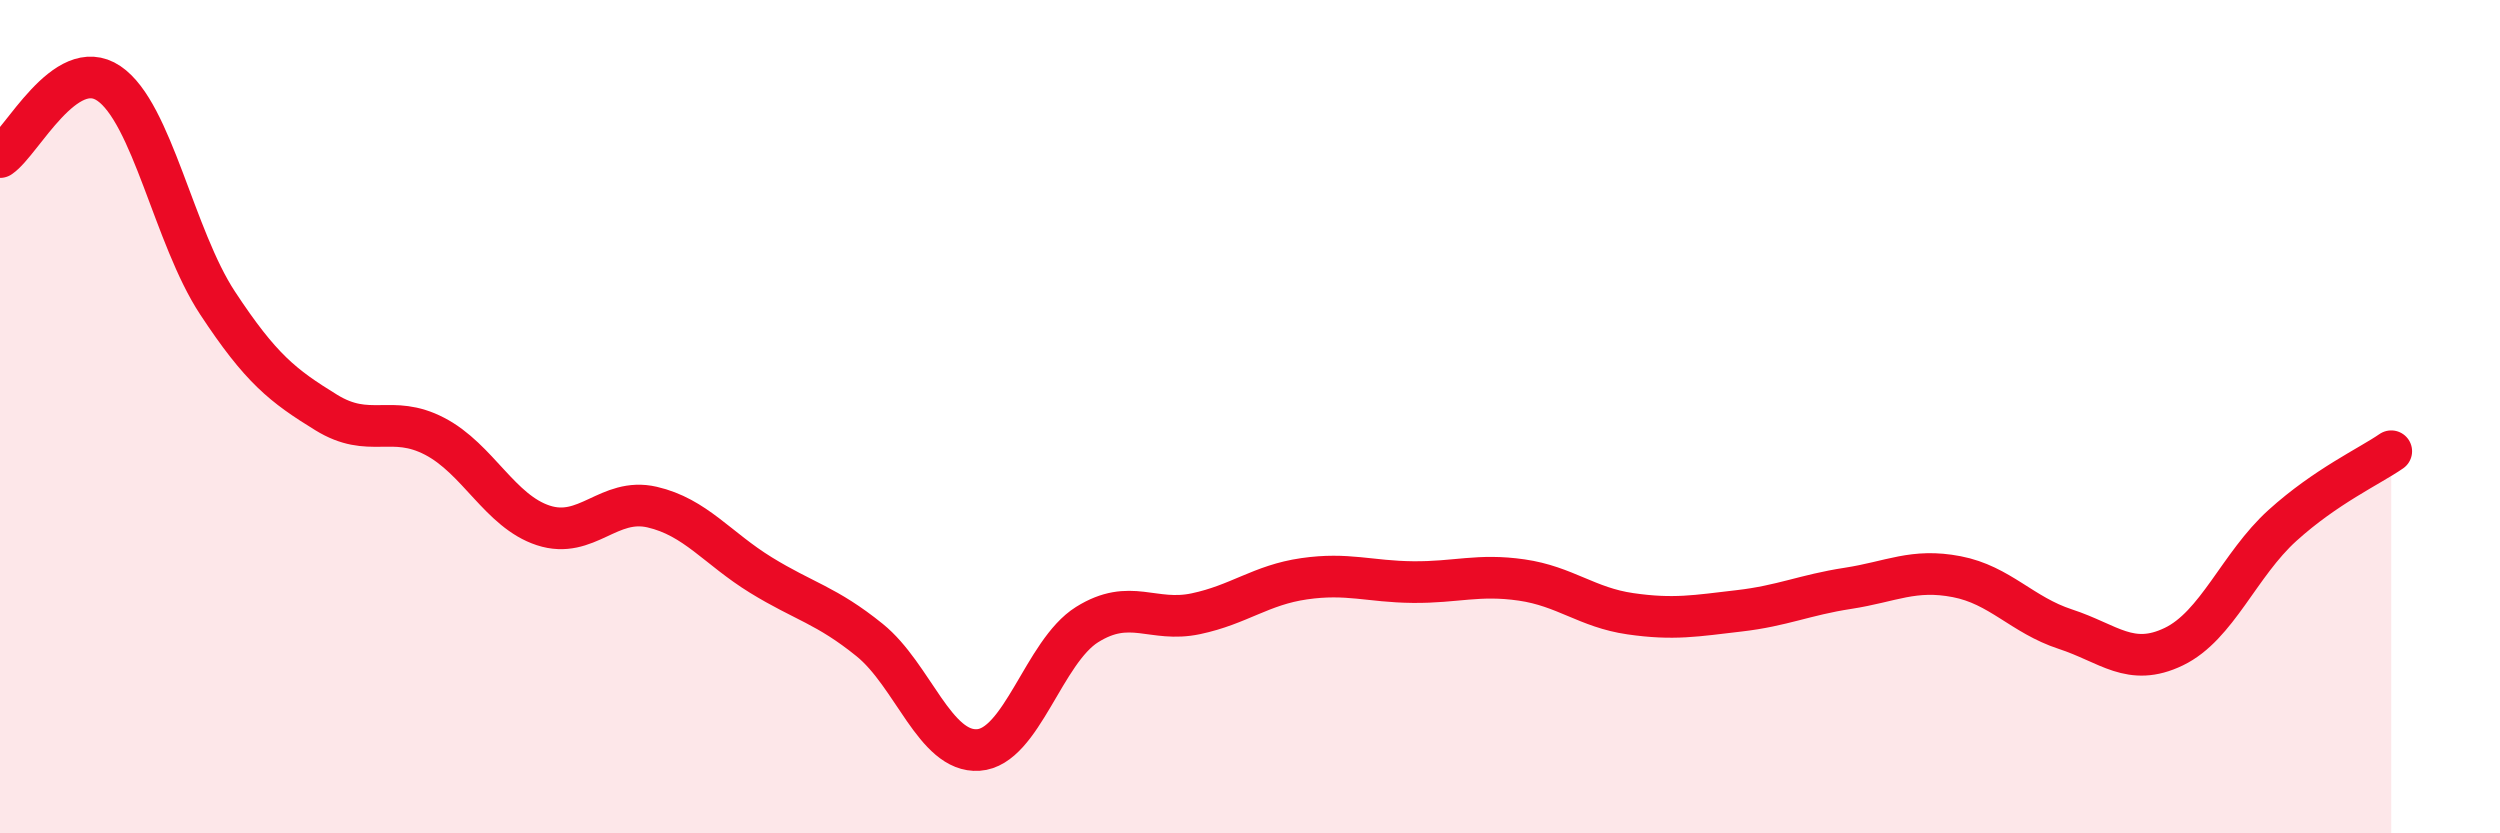
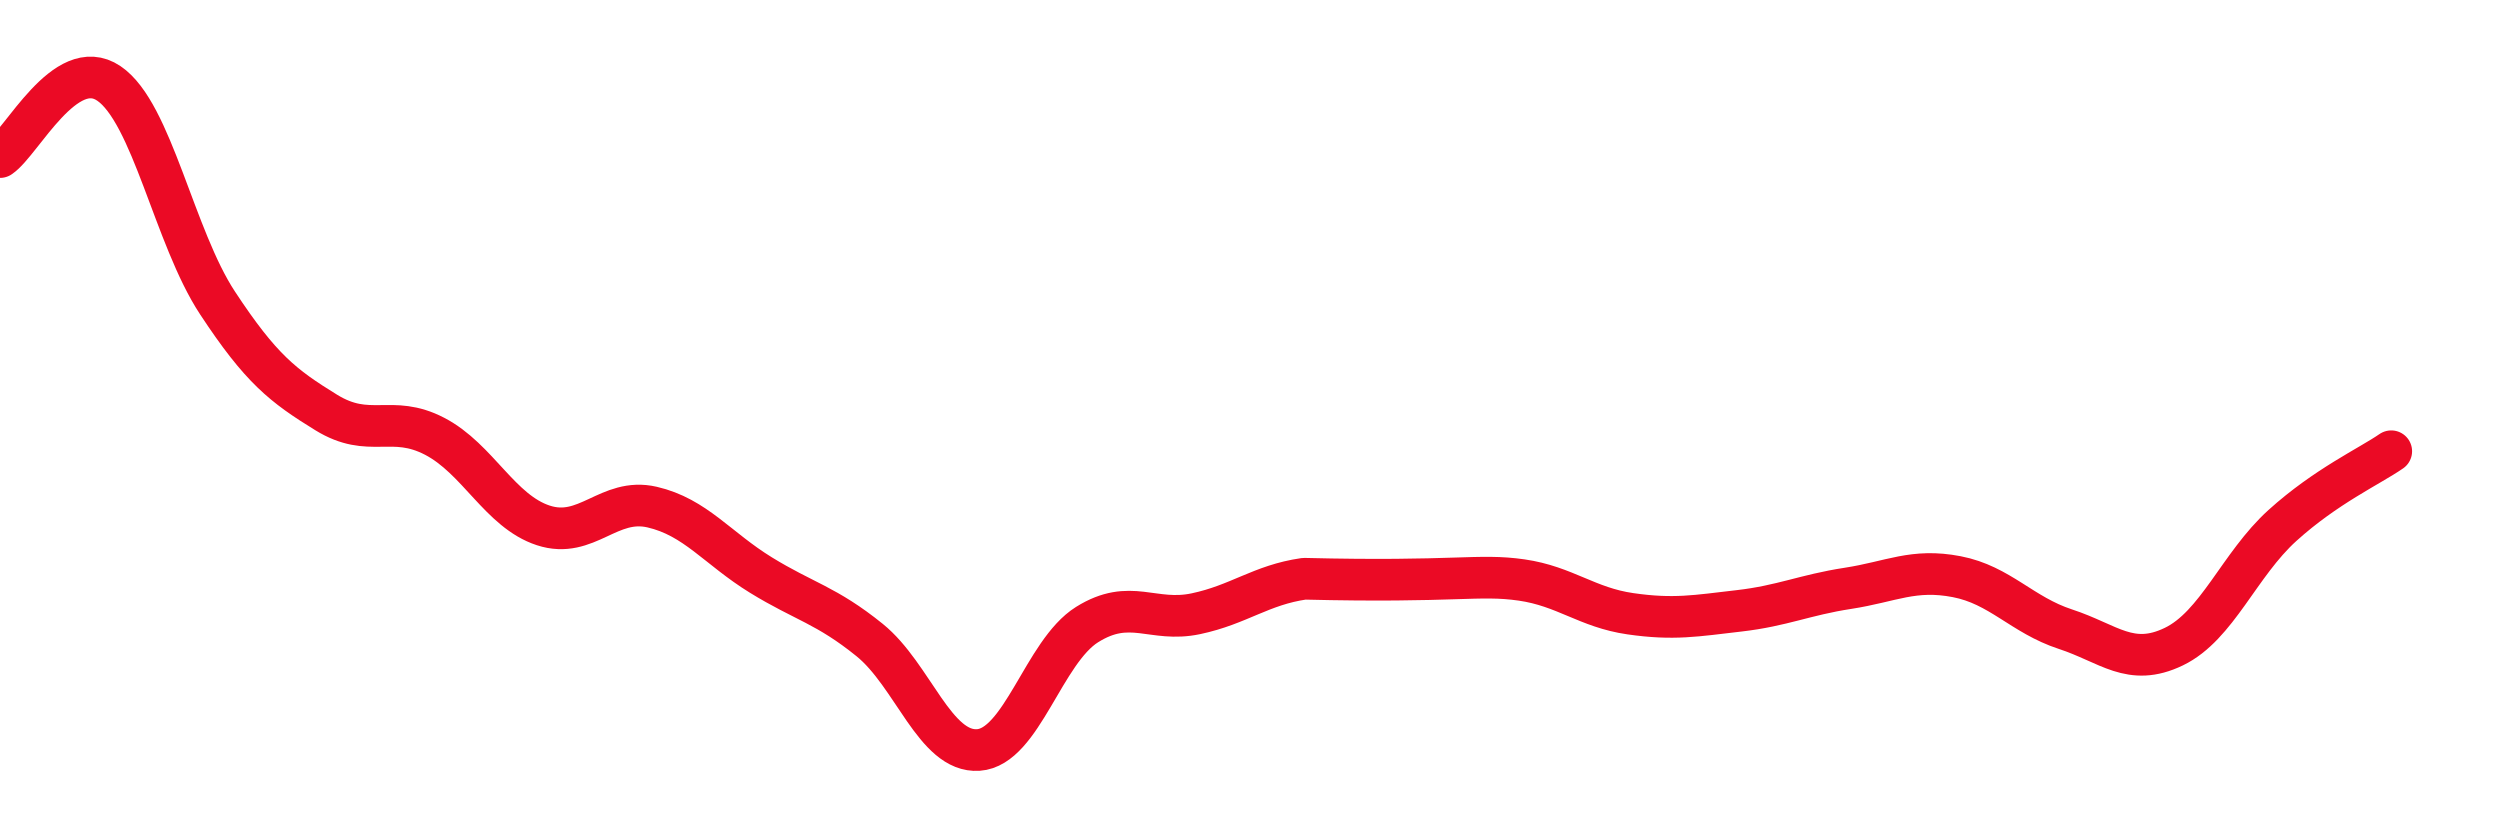
<svg xmlns="http://www.w3.org/2000/svg" width="60" height="20" viewBox="0 0 60 20">
-   <path d="M 0,3.77 C 0.52,3.42 1.57,1.3 2.61,2 C 3.65,2.7 4.18,5.69 5.22,7.27 C 6.26,8.85 6.79,9.26 7.83,9.9 C 8.87,10.54 9.39,9.93 10.43,10.47 C 11.47,11.01 12,12.27 13.04,12.61 C 14.08,12.95 14.61,11.93 15.65,12.17 C 16.69,12.41 17.22,13.16 18.26,13.8 C 19.3,14.44 19.83,14.52 20.87,15.36 C 21.91,16.2 22.44,18.07 23.48,18 C 24.52,17.93 25.05,15.64 26.09,14.99 C 27.13,14.34 27.66,14.95 28.7,14.73 C 29.74,14.51 30.26,14.04 31.3,13.89 C 32.34,13.74 32.87,13.96 33.91,13.97 C 34.95,13.98 35.48,13.77 36.52,13.92 C 37.56,14.07 38.09,14.58 39.13,14.73 C 40.17,14.88 40.7,14.78 41.74,14.66 C 42.78,14.54 43.31,14.28 44.35,14.12 C 45.39,13.96 45.92,13.64 46.96,13.84 C 48,14.04 48.53,14.76 49.57,15.1 C 50.61,15.44 51.13,16.02 52.17,15.52 C 53.21,15.02 53.74,13.55 54.78,12.61 C 55.82,11.67 56.87,11.19 57.39,10.83L57.39 20L0 20Z" fill="#EB0A25" opacity="0.1" stroke-linecap="round" stroke-linejoin="round" />
-   <path d="M 0,3.77 C 0.52,3.42 1.57,1.3 2.61,2 C 3.65,2.7 4.18,5.69 5.22,7.27 C 6.26,8.85 6.79,9.26 7.83,9.9 C 8.87,10.54 9.39,9.93 10.43,10.47 C 11.47,11.01 12,12.27 13.04,12.61 C 14.08,12.95 14.61,11.93 15.65,12.17 C 16.69,12.41 17.22,13.16 18.26,13.8 C 19.3,14.44 19.83,14.52 20.87,15.36 C 21.91,16.2 22.44,18.07 23.48,18 C 24.52,17.93 25.05,15.64 26.09,14.99 C 27.13,14.34 27.66,14.95 28.7,14.73 C 29.74,14.51 30.26,14.04 31.3,13.89 C 32.34,13.74 32.87,13.96 33.91,13.97 C 34.95,13.98 35.48,13.77 36.52,13.92 C 37.56,14.07 38.09,14.58 39.13,14.73 C 40.17,14.88 40.7,14.78 41.74,14.66 C 42.78,14.54 43.31,14.28 44.35,14.12 C 45.39,13.96 45.92,13.64 46.96,13.84 C 48,14.04 48.53,14.76 49.57,15.1 C 50.61,15.44 51.13,16.02 52.17,15.52 C 53.21,15.02 53.74,13.55 54.78,12.61 C 55.82,11.67 56.87,11.19 57.39,10.83" stroke="#EB0A25" stroke-width="1" fill="none" stroke-linecap="round" stroke-linejoin="round" />
+   <path d="M 0,3.77 C 0.52,3.42 1.57,1.3 2.61,2 C 3.65,2.7 4.18,5.69 5.22,7.27 C 6.26,8.85 6.79,9.26 7.83,9.9 C 8.87,10.54 9.39,9.93 10.43,10.47 C 11.47,11.01 12,12.27 13.04,12.61 C 14.08,12.95 14.61,11.93 15.65,12.17 C 16.69,12.41 17.22,13.16 18.26,13.8 C 19.3,14.44 19.83,14.52 20.87,15.36 C 21.91,16.2 22.44,18.07 23.48,18 C 24.52,17.93 25.05,15.64 26.09,14.99 C 27.13,14.34 27.66,14.95 28.7,14.73 C 29.74,14.51 30.26,14.04 31.3,13.89 C 34.95,13.98 35.48,13.77 36.52,13.92 C 37.56,14.07 38.09,14.58 39.13,14.73 C 40.17,14.88 40.7,14.78 41.74,14.66 C 42.78,14.54 43.31,14.28 44.35,14.12 C 45.39,13.96 45.92,13.64 46.96,13.84 C 48,14.04 48.53,14.76 49.57,15.1 C 50.61,15.44 51.13,16.02 52.17,15.52 C 53.21,15.02 53.74,13.55 54.78,12.61 C 55.82,11.67 56.87,11.19 57.39,10.83" stroke="#EB0A25" stroke-width="1" fill="none" stroke-linecap="round" stroke-linejoin="round" />
</svg>